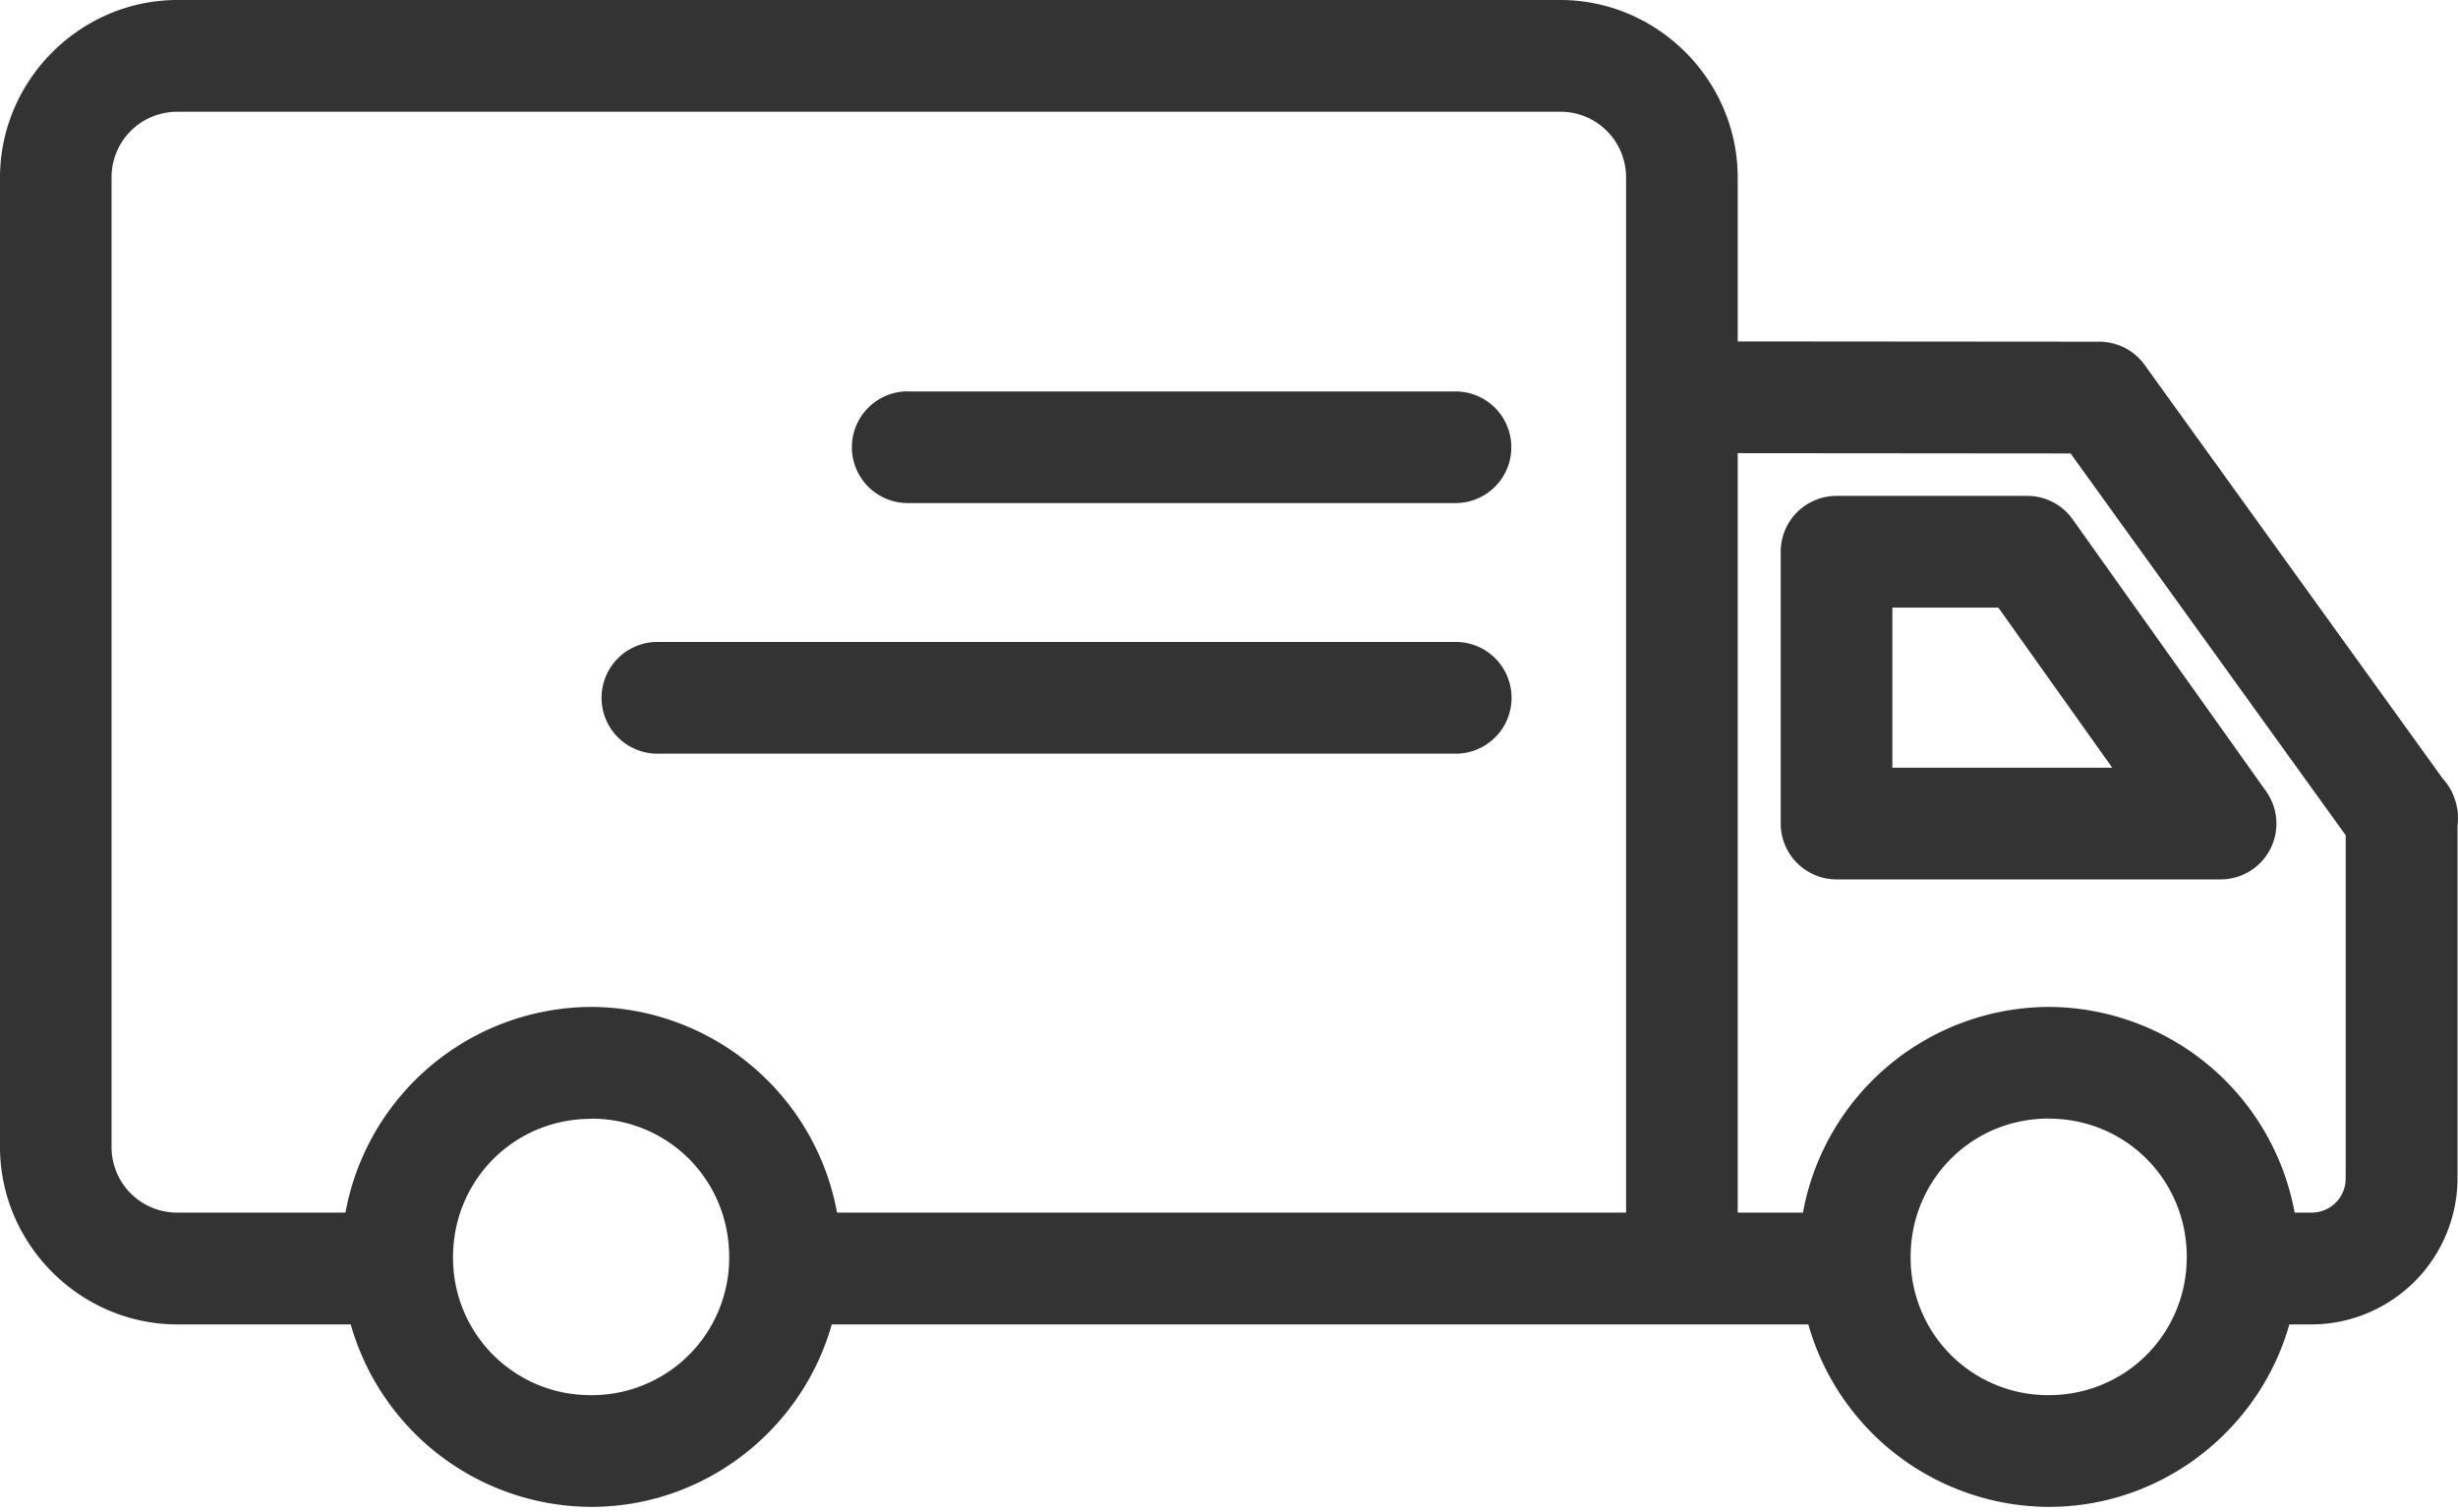
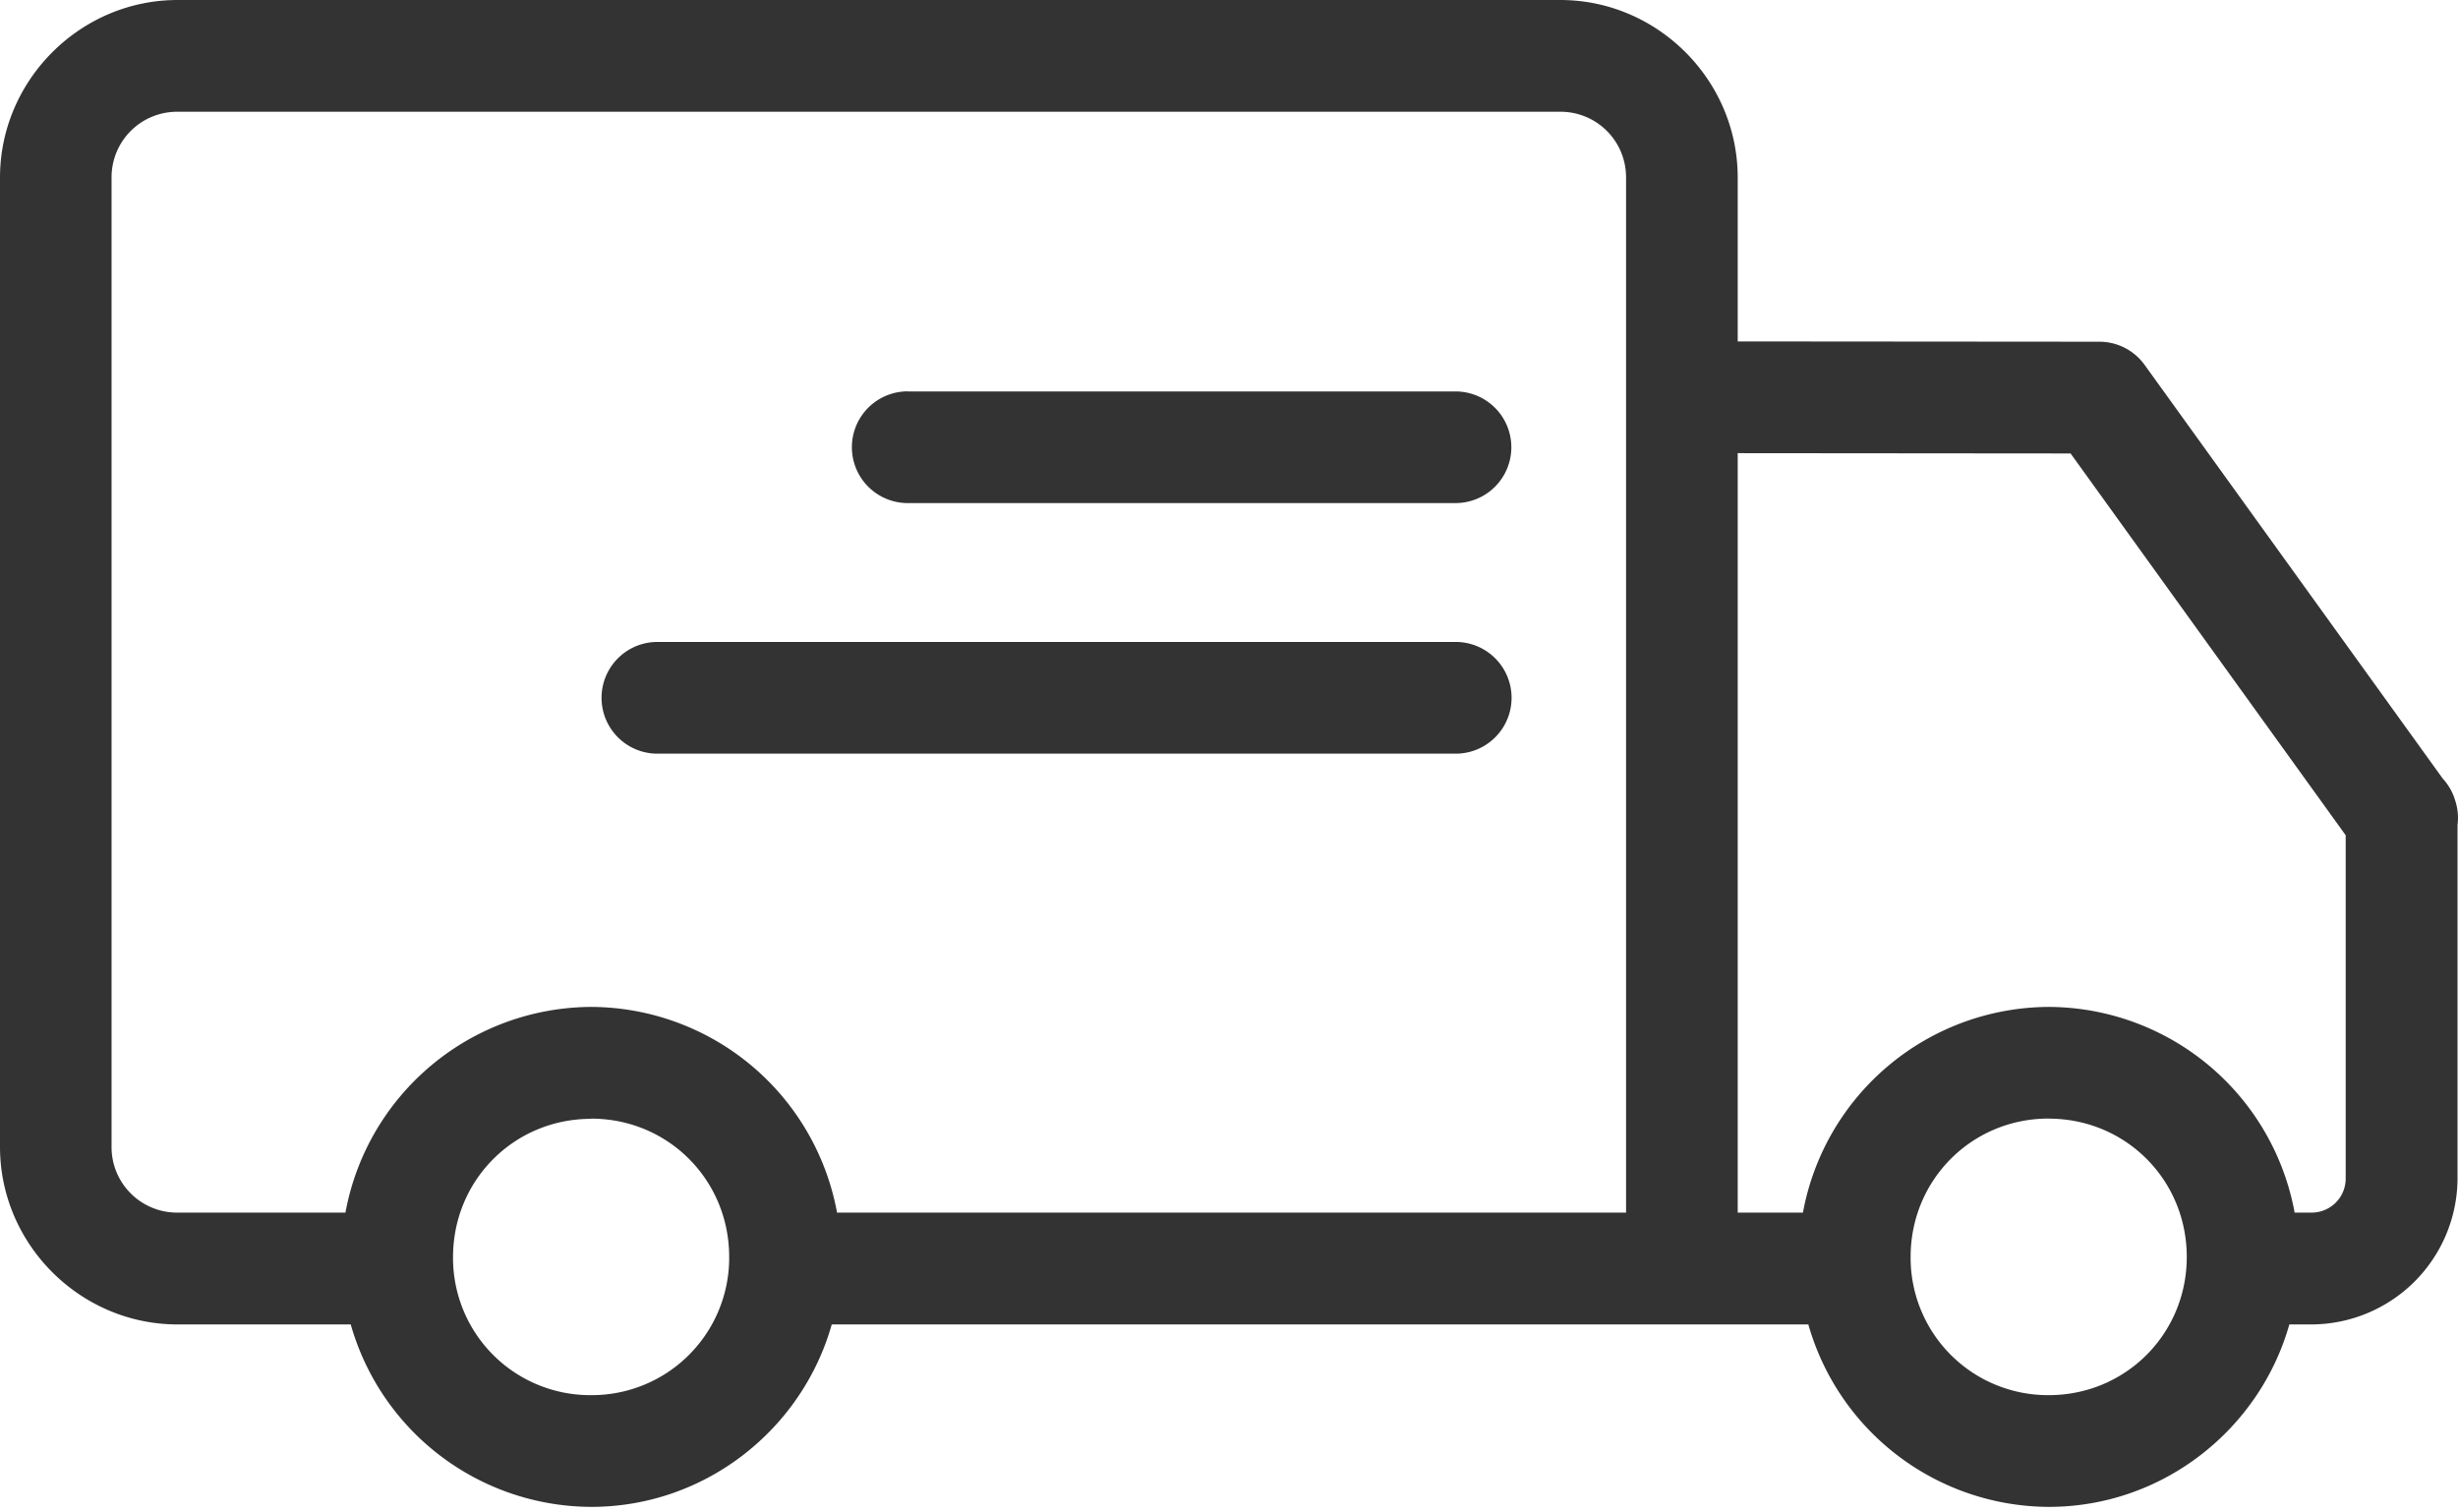
<svg xmlns="http://www.w3.org/2000/svg" width="26" height="16" fill="none">
-   <path fill-rule="evenodd" clip-rule="evenodd" d="M19.427 5.246a.59.59 0 00-.591.59v2.877a.591.591 0 00.59.59h4.063a.59.59 0 00.481-.932l-2.046-2.877a.59.59 0 00-.481-.248h-2.016zm.59 1.182h1.121l1.205 1.694h-2.326V6.428z" fill="#333" />
  <path fill-rule="evenodd" clip-rule="evenodd" d="M1.878 0C.848 0 0 .849 0 1.879v10.254c0 1.03.848 1.878 1.878 1.878H3.71a2.654 2.654 0 002.544 1.93c1.206 0 2.231-.82 2.544-1.93h10.33a2.655 2.655 0 002.544 1.93c1.205 0 2.23-.82 2.544-1.93h.237a1.55 1.55 0 001.542-1.543v-3.74a.591.591 0 00-.034-.286v-.003a.59.59 0 00-.122-.202L22.685 3.86a.59.59 0 00-.479-.245l-3.825-.003V1.878C18.381.848 17.534 0 16.504 0H1.878zm0 1.182h14.626c.387 0 .696.31.696.696v10.95H8.854a2.655 2.655 0 00-2.6-2.176 2.655 2.655 0 00-2.6 2.176H1.877a.693.693 0 01-.697-.696V1.878c0-.387.31-.696.697-.696zM18.38 4.794l3.522.003 2.91 4.039v3.631a.36.36 0 01-.36.361h-.18a2.655 2.655 0 00-2.601-2.176 2.655 2.655 0 00-2.6 2.176h-.69V4.794zm-12.127 7.04c.813 0 1.46.647 1.46 1.463v.032a1.453 1.453 0 01-1.46 1.43 1.451 1.451 0 01-1.461-1.456V13.3c0-.817.648-1.464 1.46-1.464v-.002zm15.418 0c.813 0 1.46.647 1.46 1.463 0 .814-.647 1.462-1.46 1.462a1.453 1.453 0 01-1.461-1.462c0-.816.648-1.464 1.46-1.464z" fill="#333" />
  <path fill-rule="evenodd" clip-rule="evenodd" d="M9.602 4.14a.59.59 0 100 1.182h5.794a.59.59 0 100-1.181H9.602zM6.954 6.791a.59.59 0 100 1.182h8.444a.591.591 0 100-1.182H6.954z" fill="#333" />
</svg>